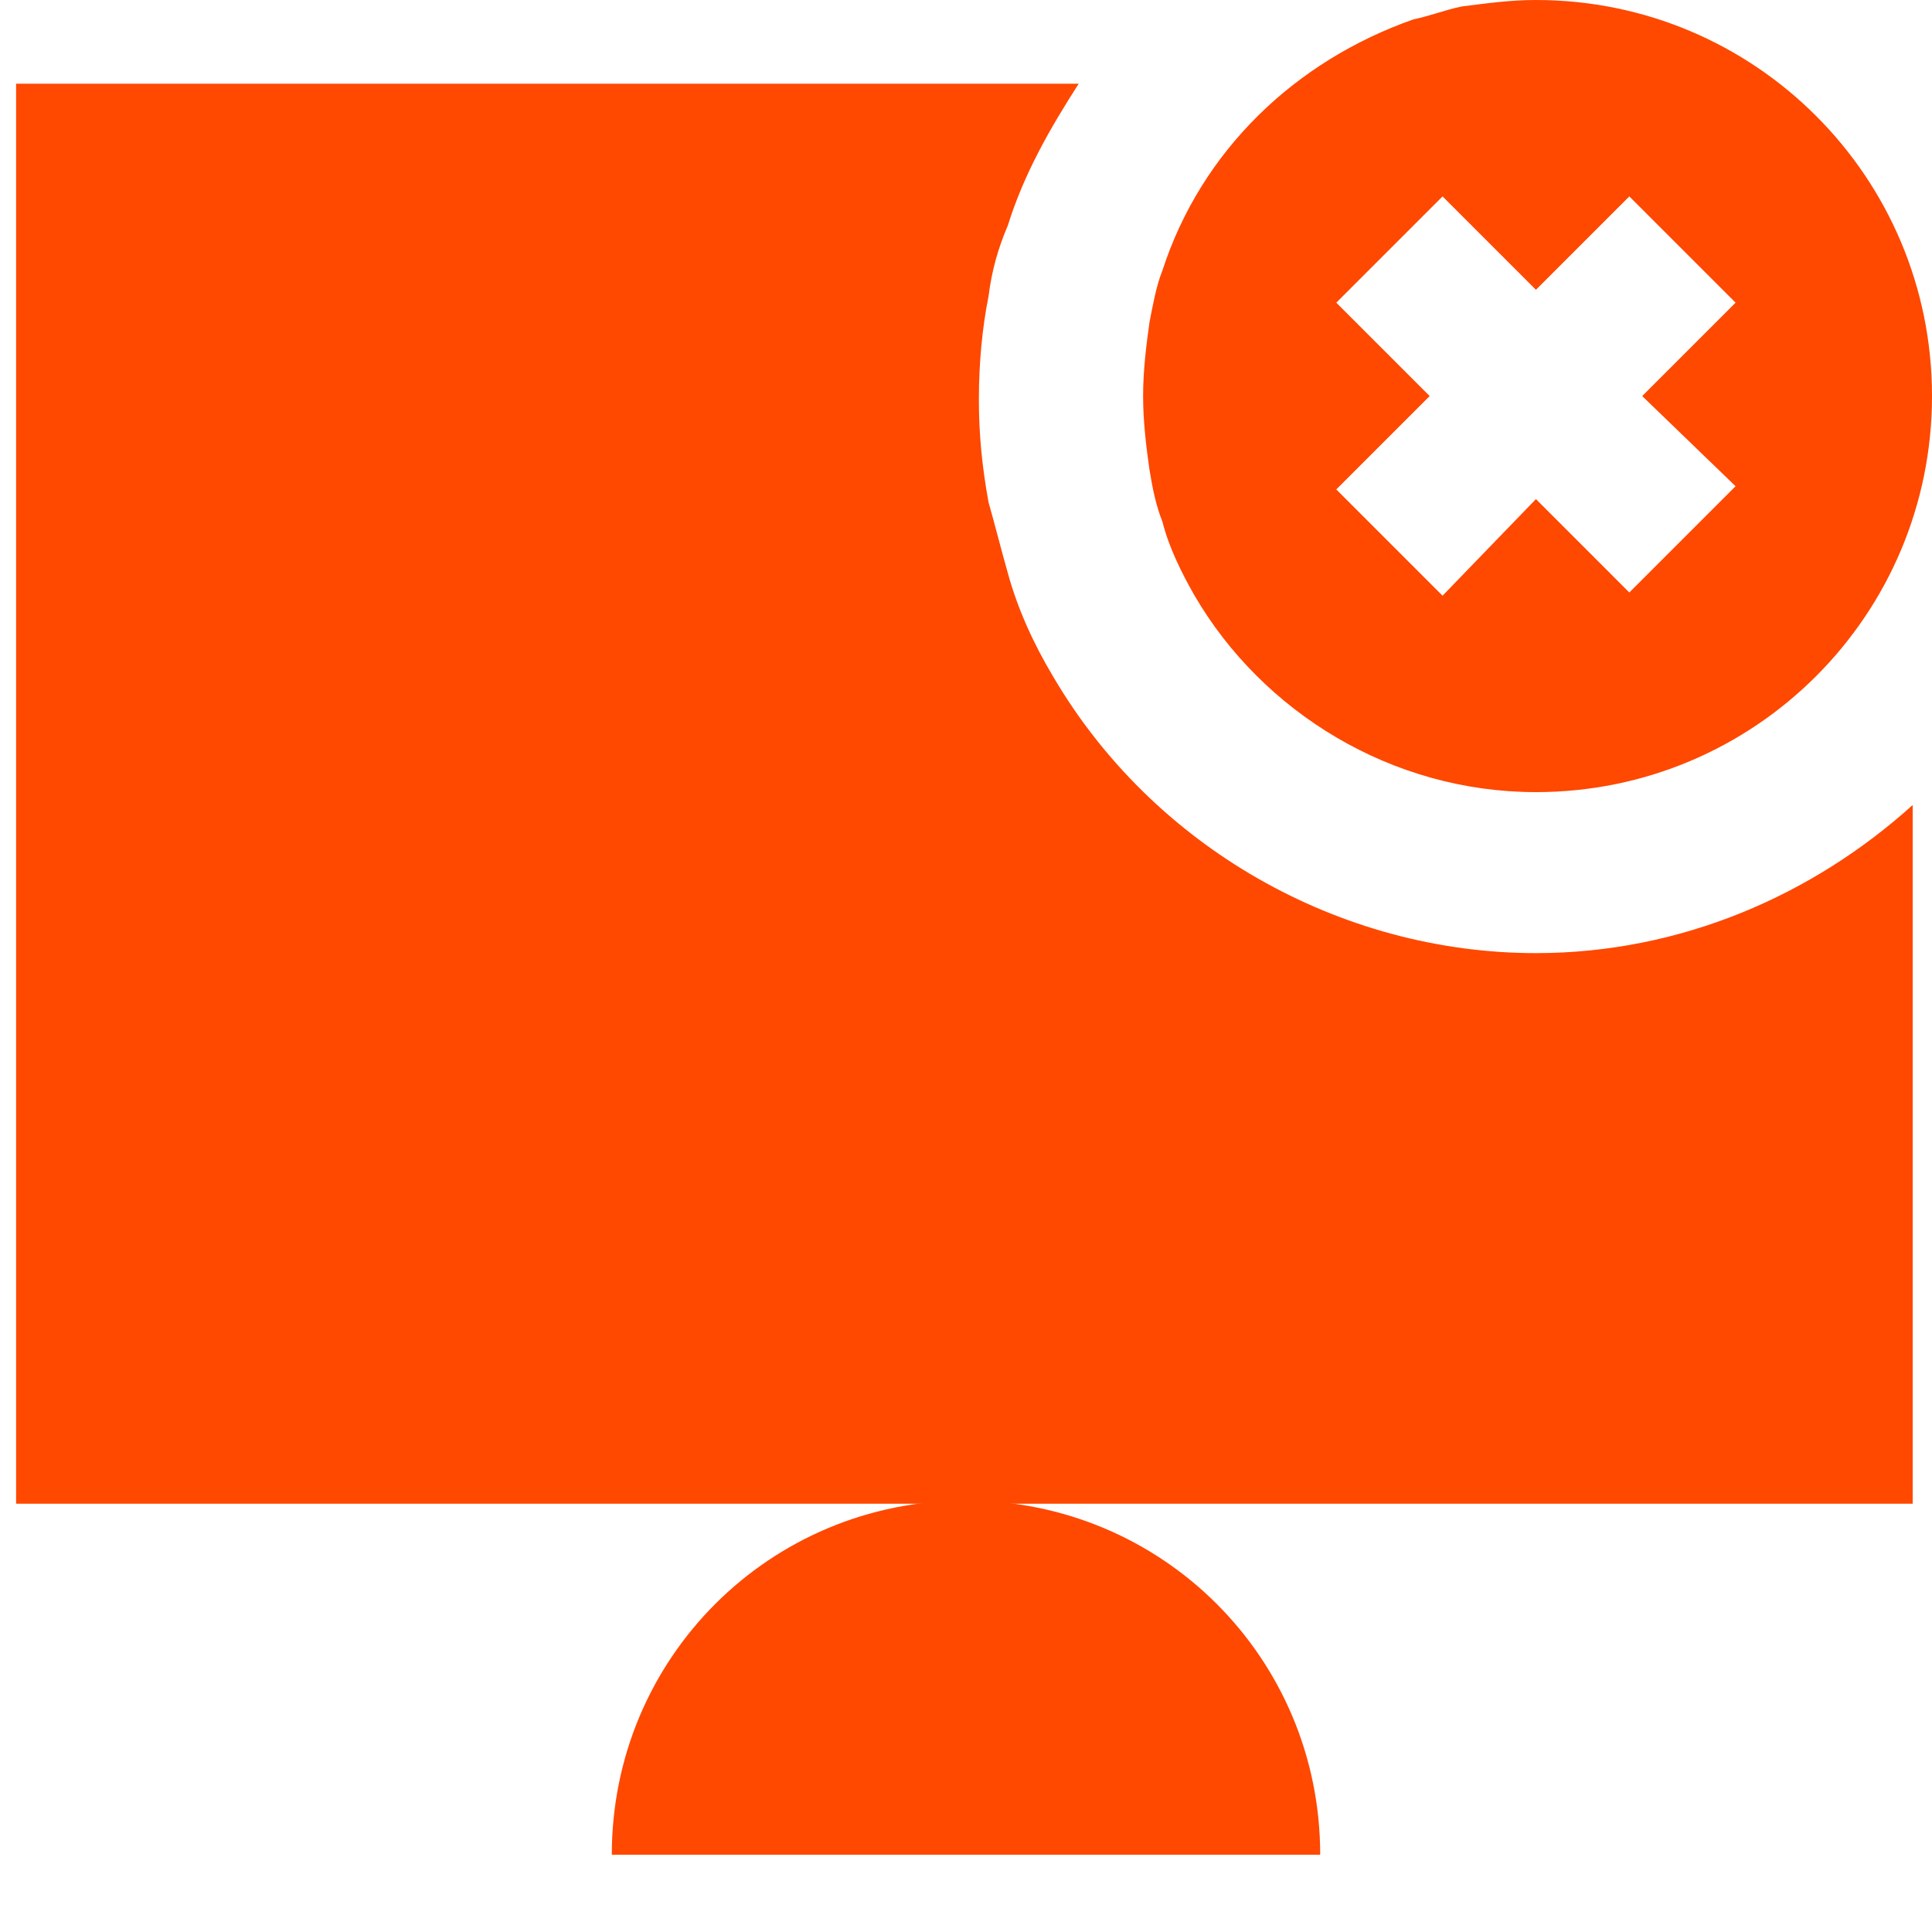
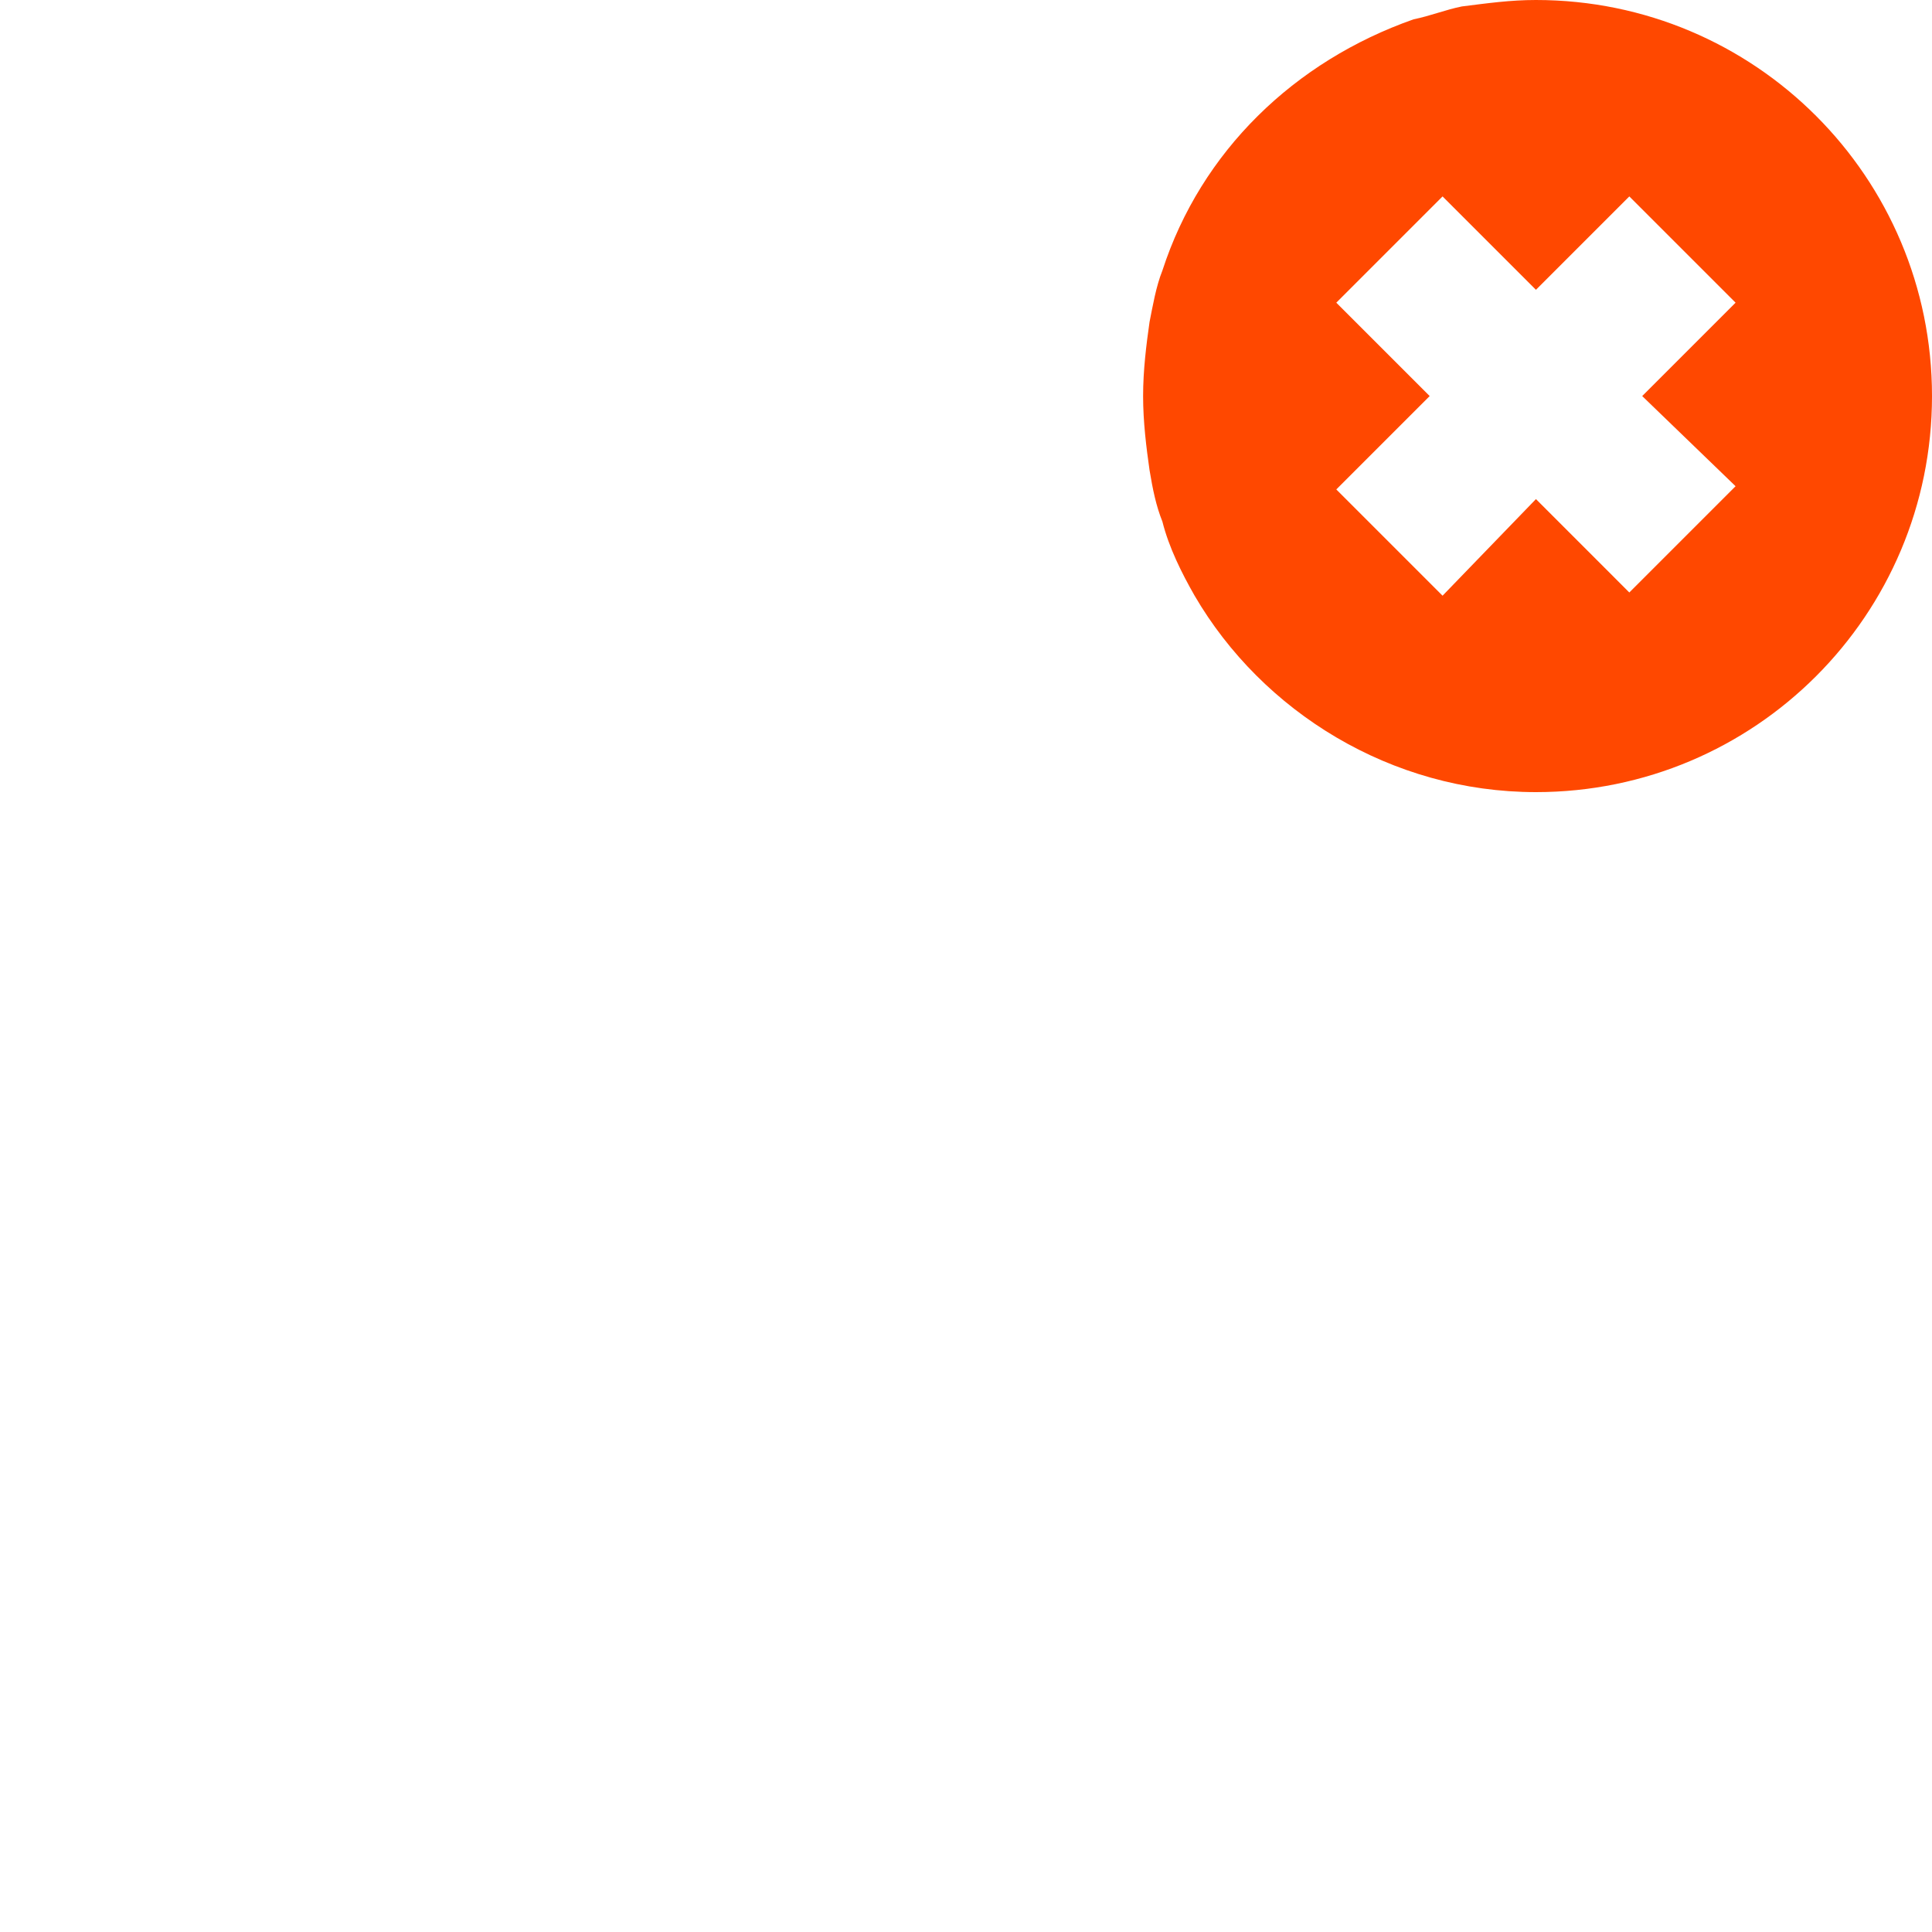
<svg xmlns="http://www.w3.org/2000/svg" width="60" height="60" viewBox="0 0 60 60" fill="none">
-   <path d="M19 57.6H41C41 51.5 36.1 46.6 30 46.6C23.9 46.6 19 51.5 19 57.6Z" fill="#FF4800" />
-   <path d="M59.4 25C56.3 27.8 52.2 29.6 47.7 29.6C41.6 29.6 35.8 26.3 32.7 21C32.1 20 31.6 18.9 31.3 17.8C31.1 17.1 30.9 16.3 30.7 15.6C30.5 14.5 30.4 13.5 30.4 12.4C30.4 11.3 30.5 10.2 30.7 9.2C30.8 8.4 31 7.7 31.3 7C31.8 5.4 32.6 4 33.5 2.6H0.5V46.7H30H59.4V25Z" fill="#FF4800" />
  <path fill-rule="evenodd" clip-rule="evenodd" d="M45.4 0.2C46.2 0.1 46.9 0 47.7 0C54.5 0 60 5.5 60 12.3C60 19.1 54.5 24.6 47.7 24.6C43.2 24.6 39.2 22.1 37.1 18.5C36.7 17.8 36.3 17 36.1 16.2C35.9 15.7 35.8 15.2 35.7 14.6C35.6 13.9 35.5 13.1 35.5 12.3C35.5 11.5 35.6 10.7 35.7 10C35.8 9.5 35.9 8.9 36.1 8.4C37.3 4.7 40.2 1.9 43.9 0.6C44.4 0.5 44.9 0.3 45.4 0.2ZM47.7 15.5L50.6 18.4L53.9 15.1L51 12.3L53.9 9.4L50.6 6.1L47.7 9L44.8 6.1L41.5 9.4L44.4 12.3L41.5 15.2L44.8 18.5L47.7 15.5Z" fill="#FF4800" />
</svg>